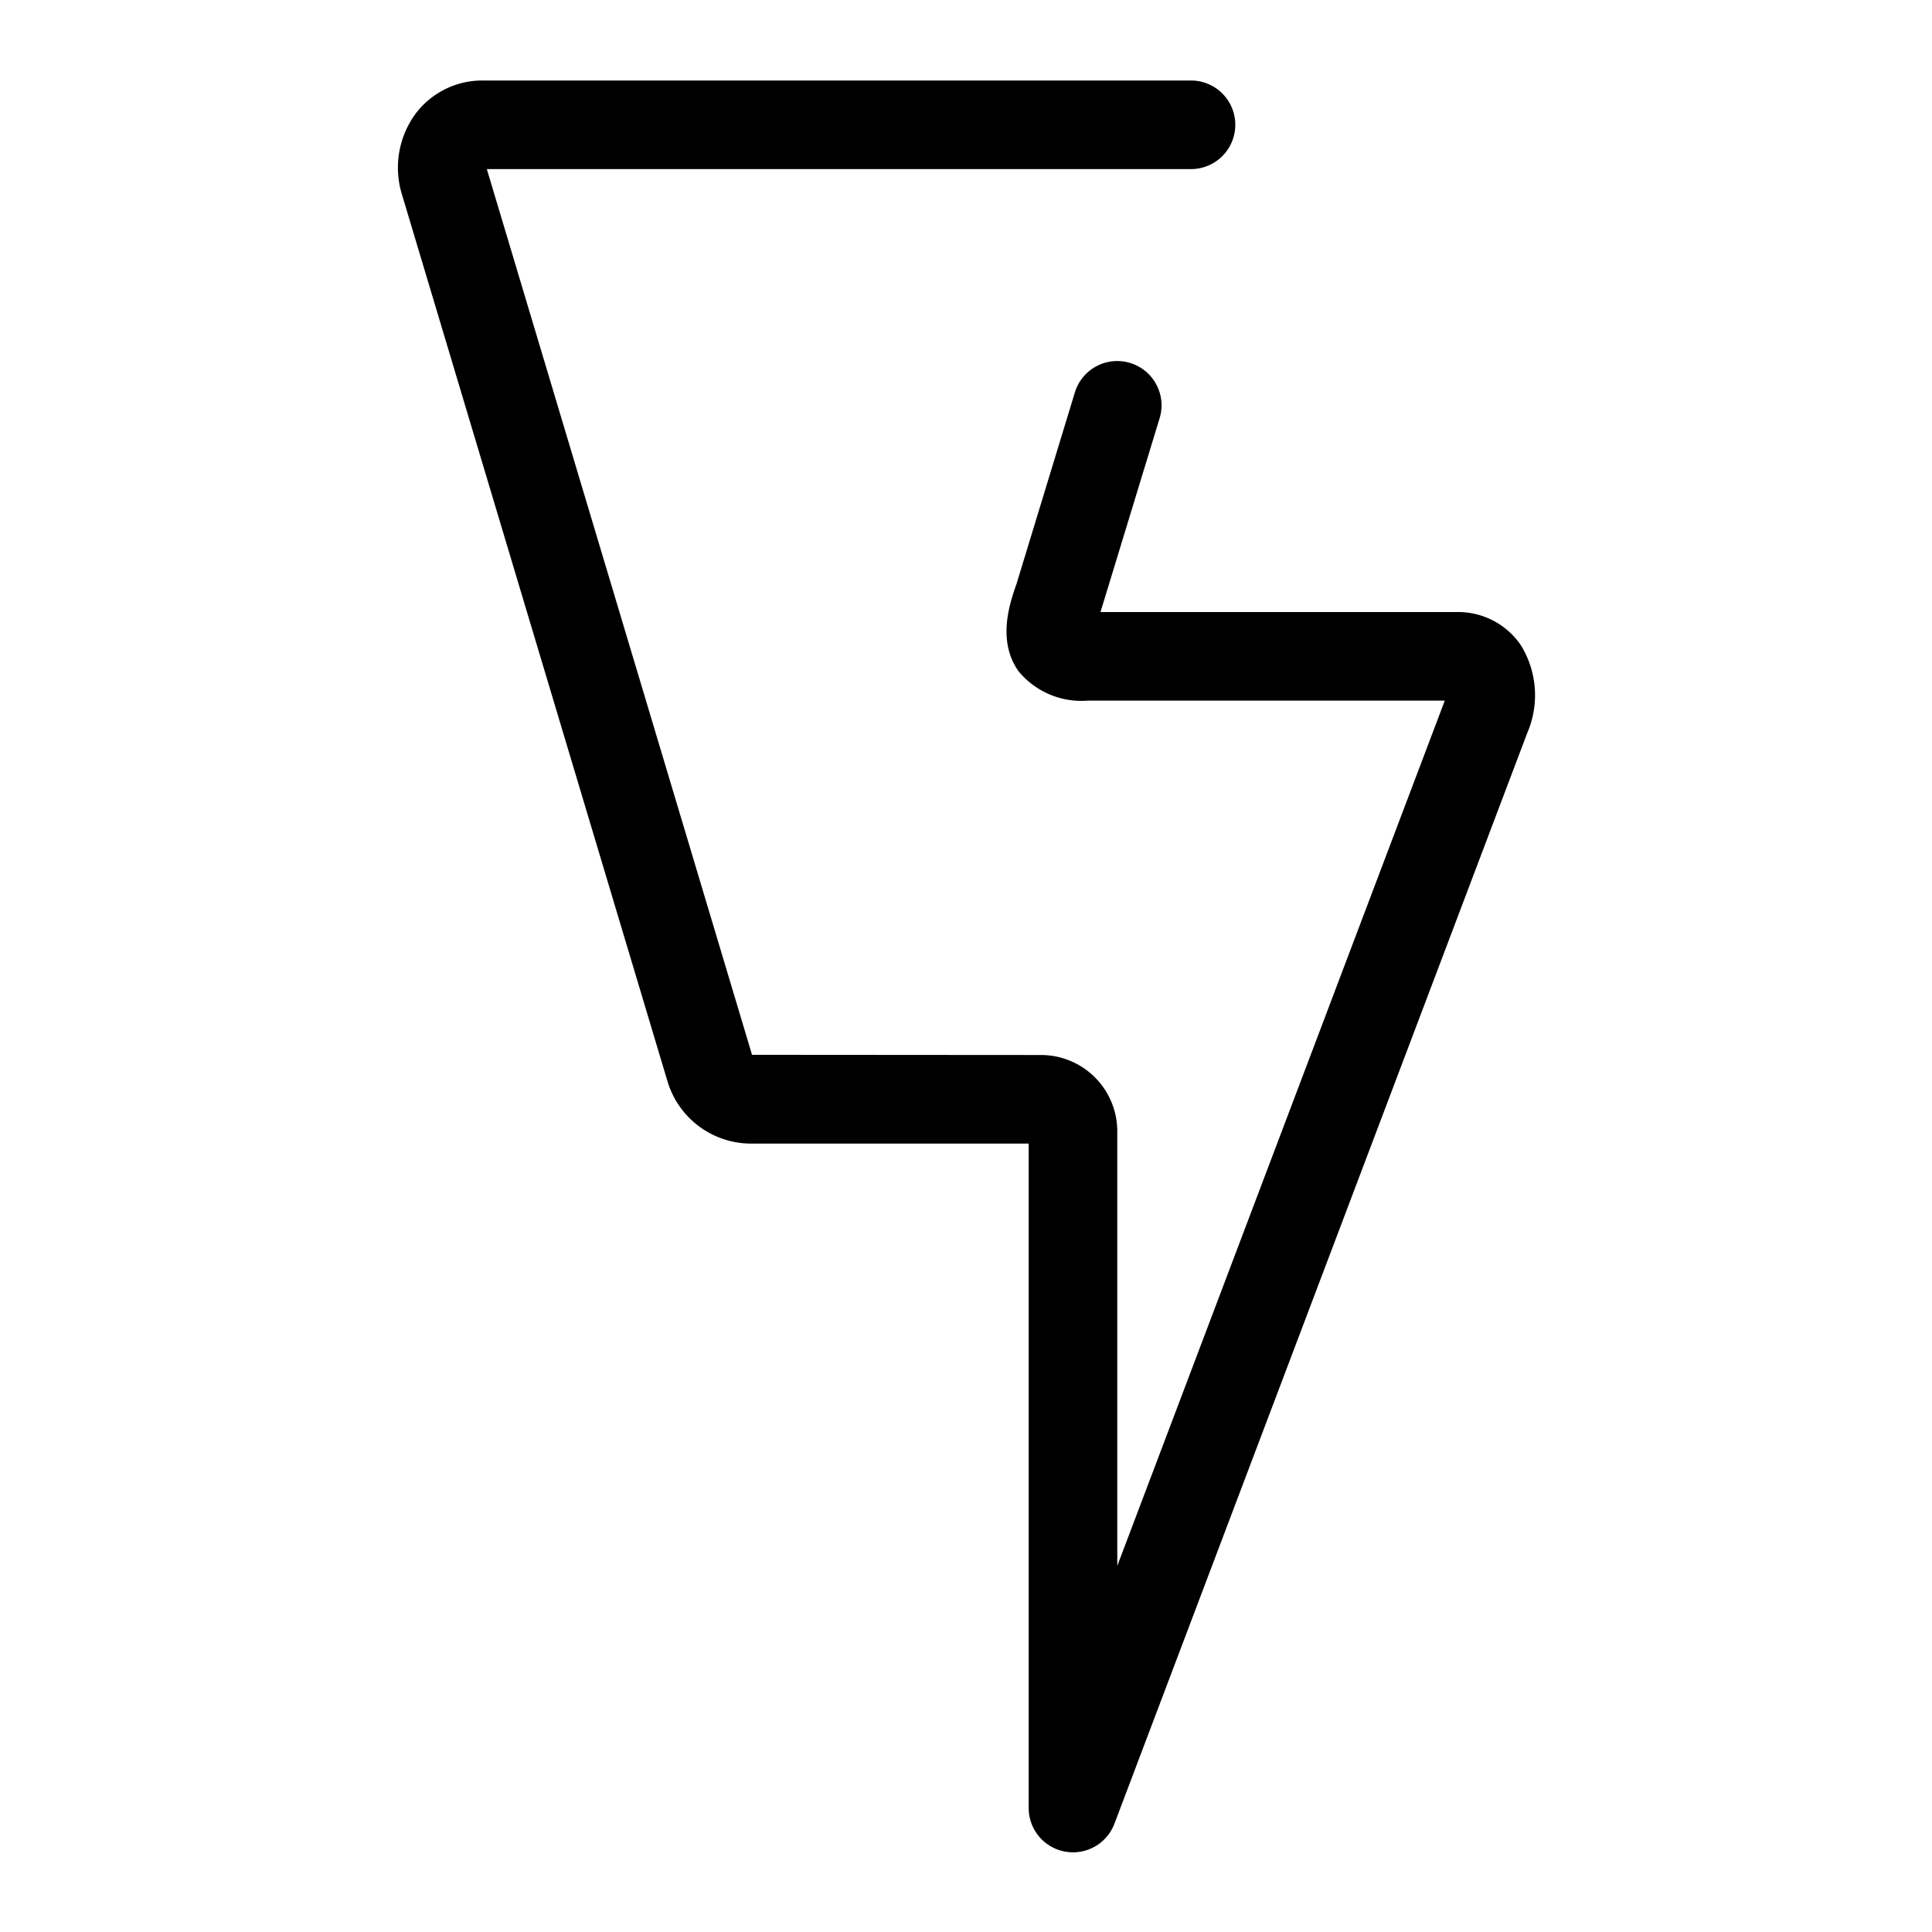
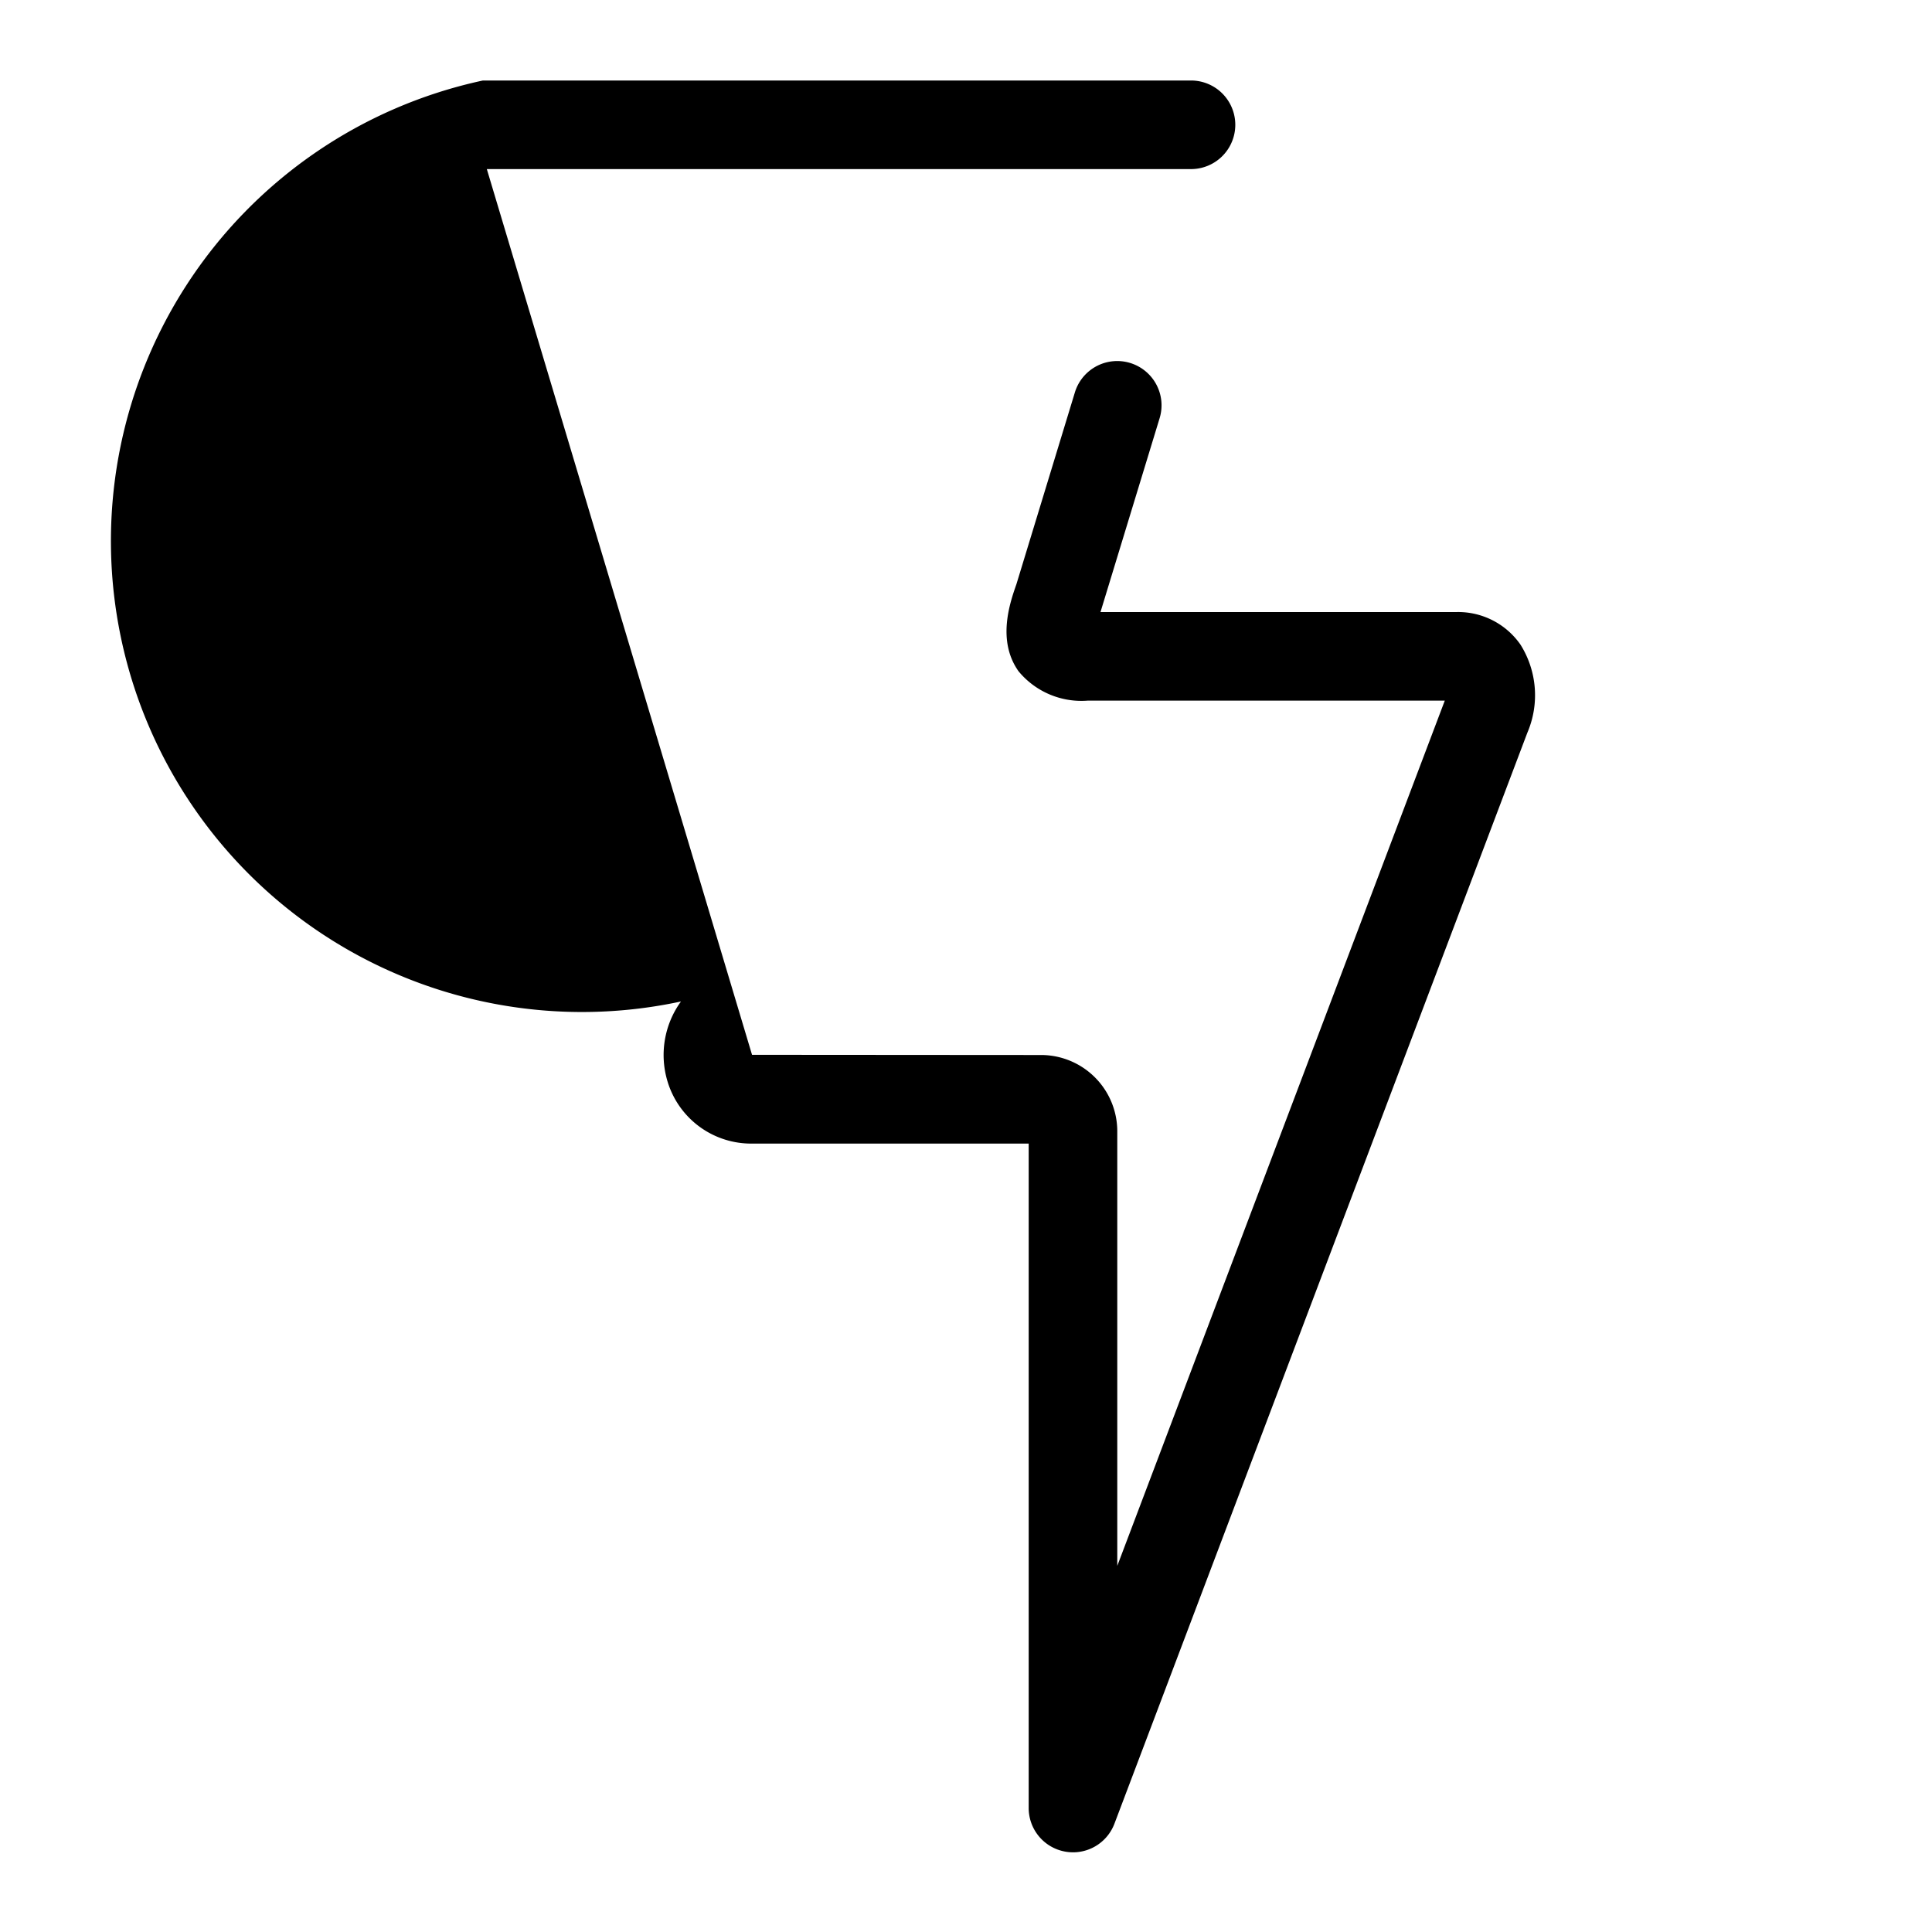
<svg xmlns="http://www.w3.org/2000/svg" width="96" height="96" viewBox="0 0 96 96">
-   <path d="M53.317 92.04a2.135 2.135 0 01-.397-.036 2.2 2.2 0 01-1.805-2.165V56.824H37.388a4.339 4.339 0 01-4.212-3.065L19.974 9.667a4.533 4.533 0 01.661-3.996A4.145 4.145 0 0123.996 4H59.18a2.2 2.2 0 110 4.402H24.19l.001.003 13.177 44.008 14.425.01a3.793 3.793 0 013.724 3.764v21.62l16.265-42.97.009-.023H54.049a4.05 4.05 0 01-3.438-1.459c-1.086-1.531-.423-3.42-.105-4.329l2.904-9.527a2.2 2.2 0 011.893-1.549 2.203 2.203 0 011.61.491 2.2 2.2 0 01.793 1.487 2.2 2.2 0 01-.086.855l-2.932 9.613-.005.016h17.694a3.774 3.774 0 013.175 1.62 4.73 4.73 0 01.34 4.38L55.375 90.62a2.202 2.202 0 01-2.058 1.421z" />
+   <path d="M53.317 92.04a2.135 2.135 0 01-.397-.036 2.2 2.2 0 01-1.805-2.165V56.824H37.388a4.339 4.339 0 01-4.212-3.065a4.533 4.533 0 01.661-3.996A4.145 4.145 0 0123.996 4H59.18a2.2 2.2 0 110 4.402H24.19l.001.003 13.177 44.008 14.425.01a3.793 3.793 0 013.724 3.764v21.62l16.265-42.97.009-.023H54.049a4.05 4.05 0 01-3.438-1.459c-1.086-1.531-.423-3.42-.105-4.329l2.904-9.527a2.2 2.2 0 011.893-1.549 2.203 2.203 0 011.61.491 2.2 2.2 0 01.793 1.487 2.2 2.2 0 01-.086.855l-2.932 9.613-.005.016h17.694a3.774 3.774 0 013.175 1.62 4.73 4.73 0 01.34 4.38L55.375 90.62a2.202 2.202 0 01-2.058 1.421z" />
</svg>